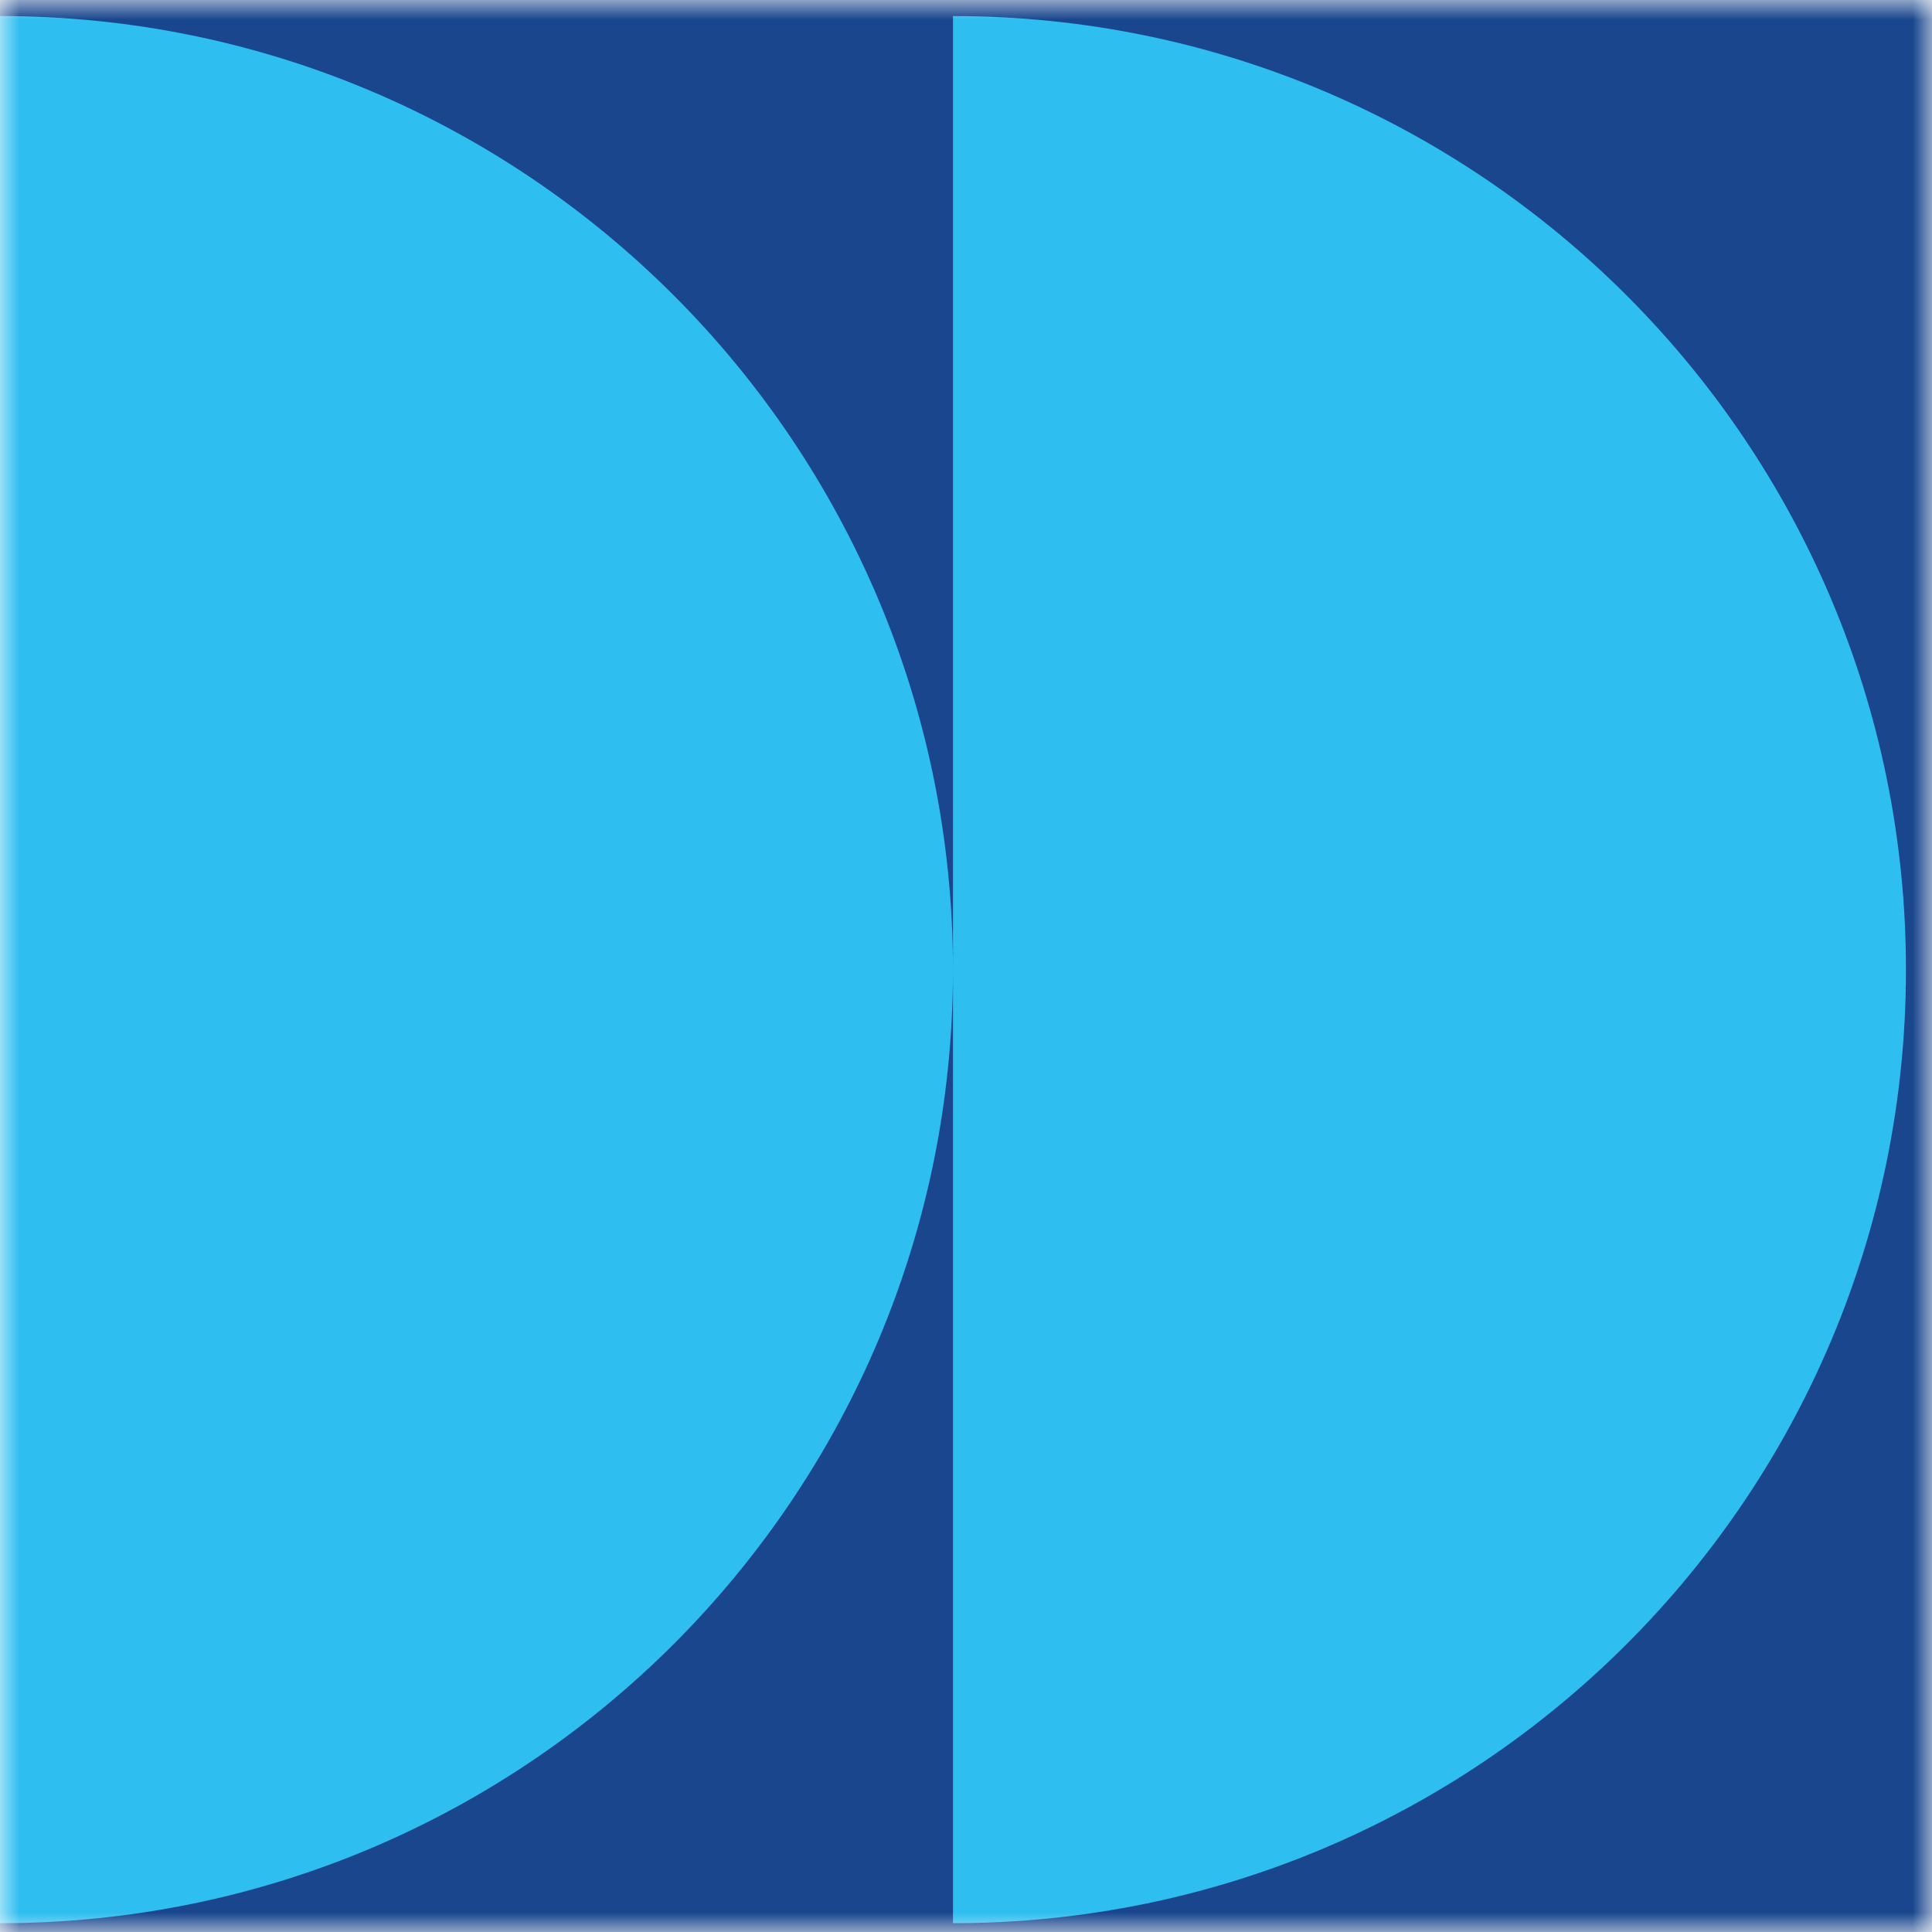
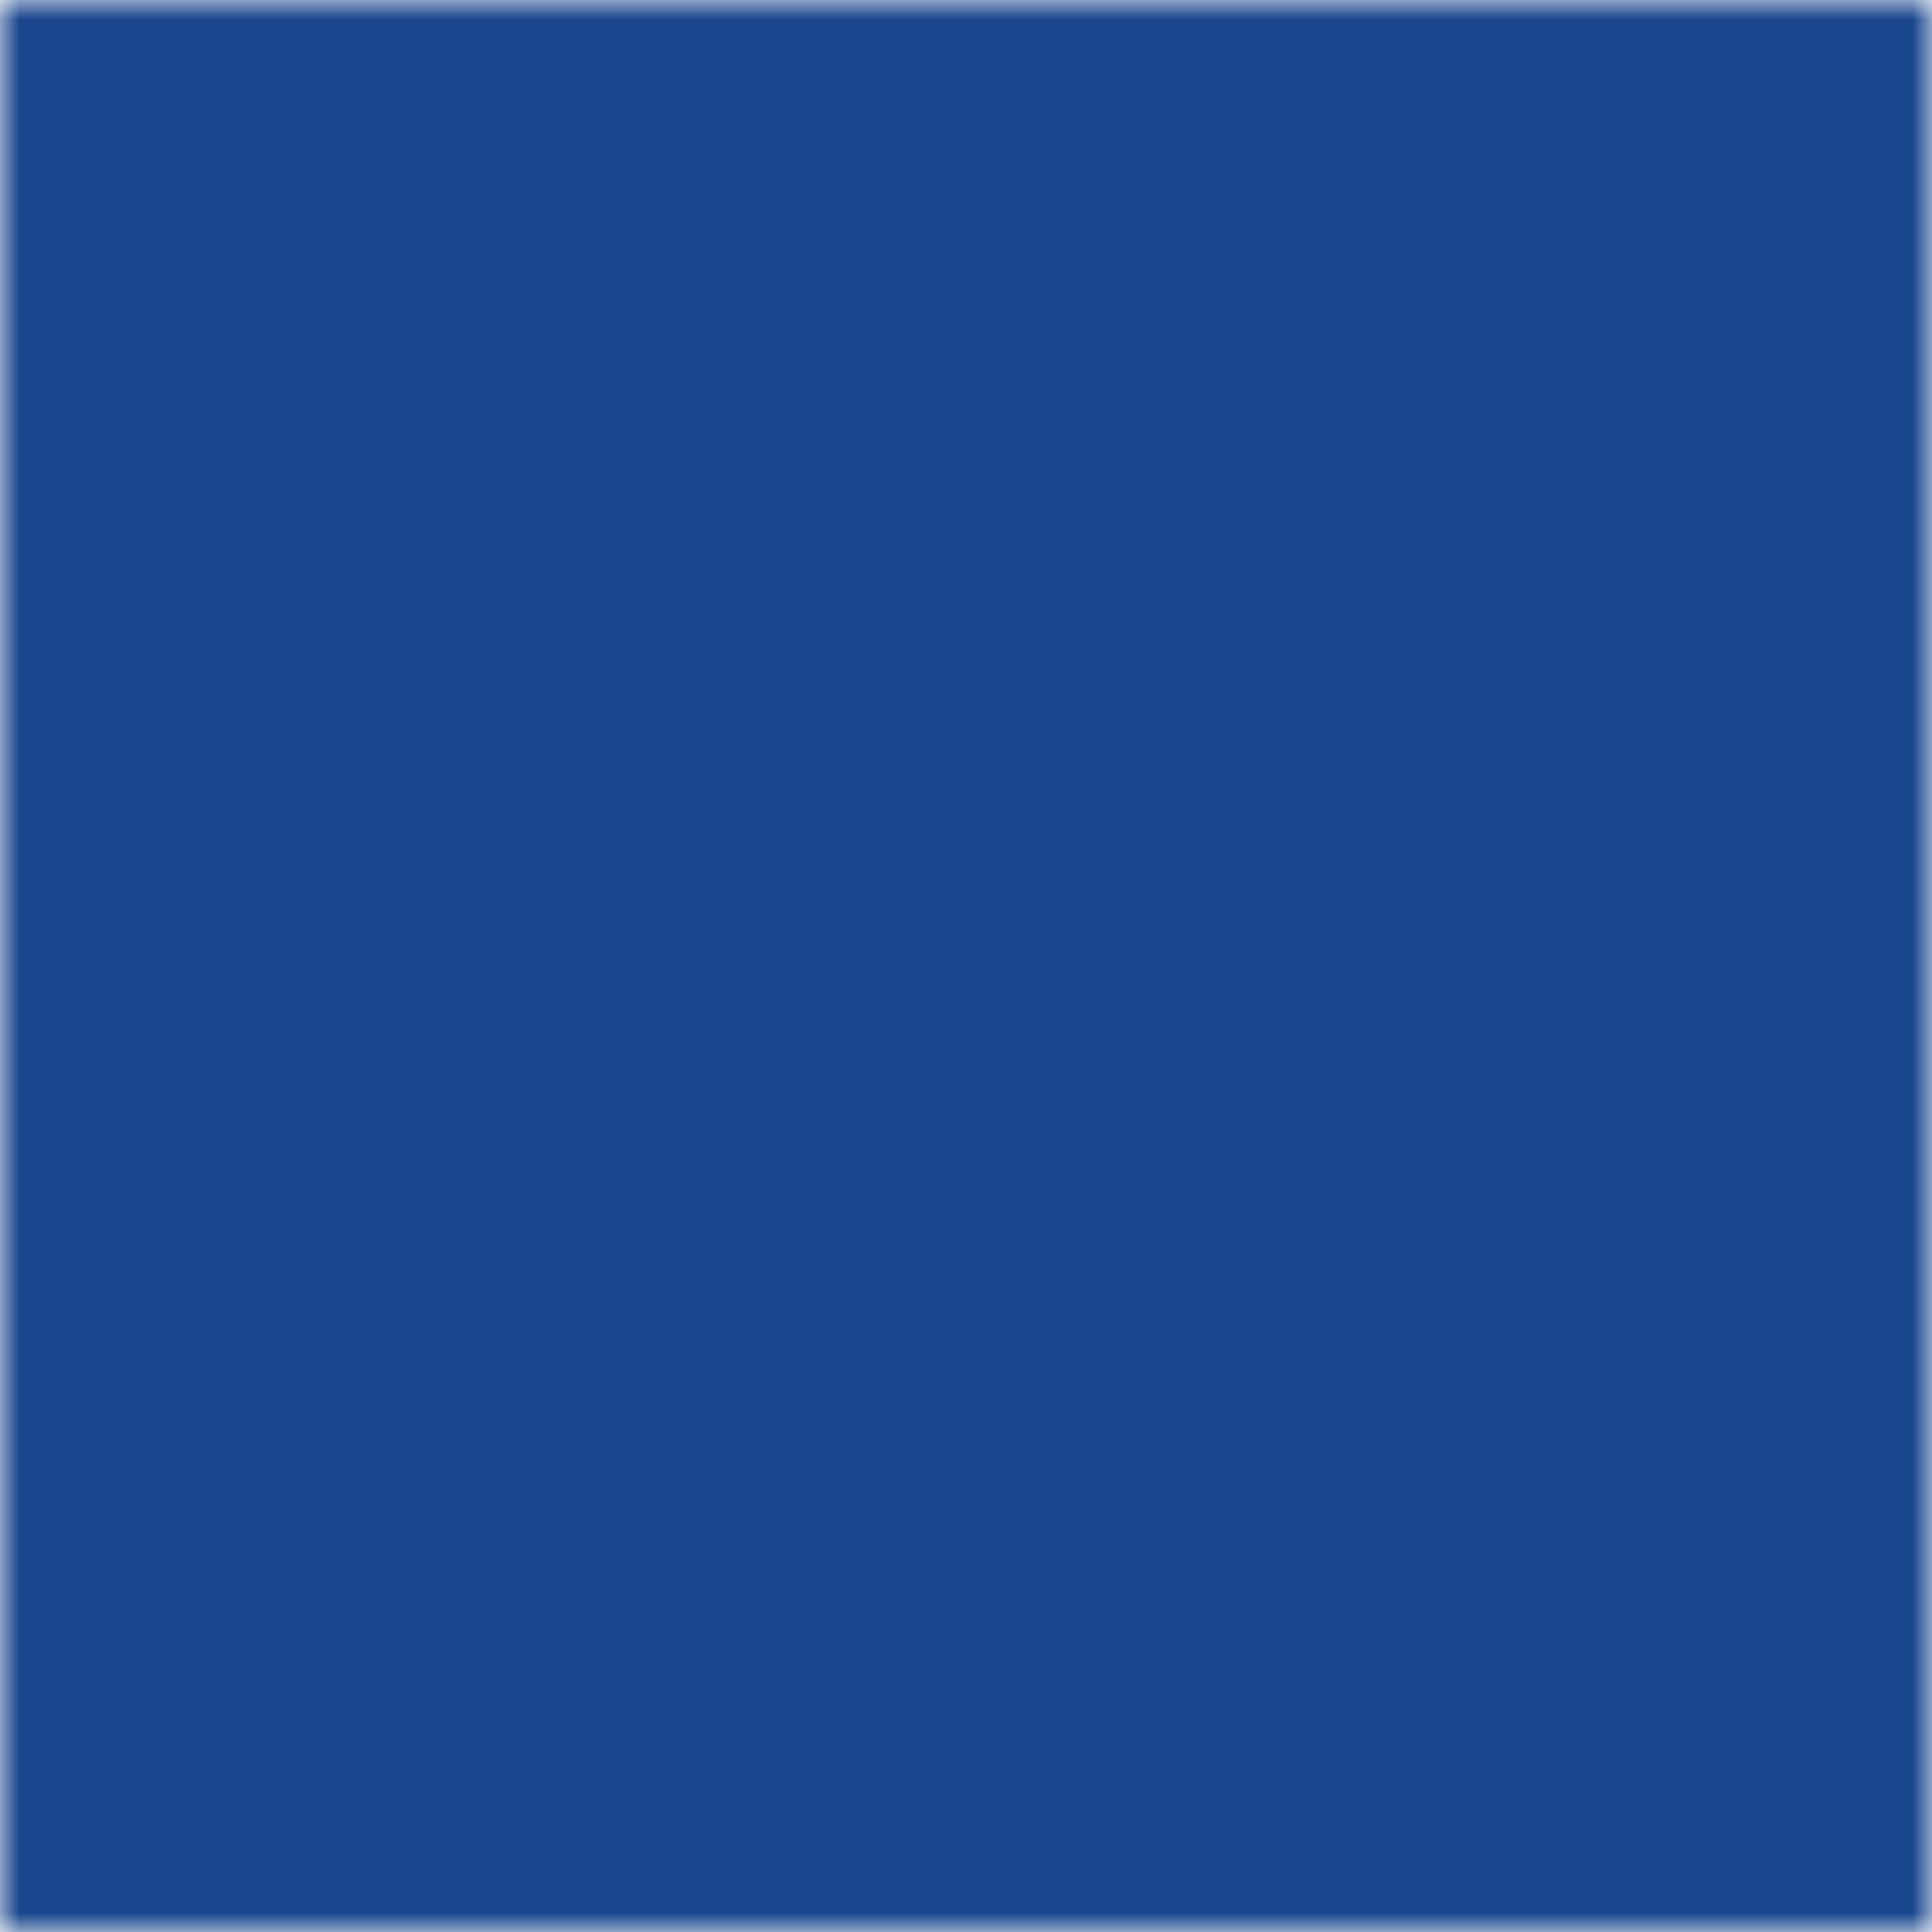
<svg xmlns="http://www.w3.org/2000/svg" width="50" height="50" fill="none">
  <g clip-path="url(#a)">
    <mask id="b" width="50" height="50" x="0" y="0" maskUnits="userSpaceOnUse" style="mask-type:luminance">
      <path fill="#fff" d="M50 0H0v50h50V0Z" />
    </mask>
    <g mask="url(#b)">
      <path fill="#19468D" d="M-14.702 64.744V-14.64l79.404-.073v79.125l-79.404.332Z" />
-       <path fill="#2EBEEF" d="M24.663 49.772c13.623 0 24.663-11.05 24.663-24.673 0-13.624-11.05-24.684-24.663-24.684V49.771ZM0 49.772c13.623 0 24.663-11.05 24.663-24.673C24.663 11.475 13.623.415 0 .415V49.771Z" />
    </g>
  </g>
  <defs>
    <clipPath id="a">
      <path fill="#fff" d="M0 0h50v50H0z" />
    </clipPath>
  </defs>
</svg>